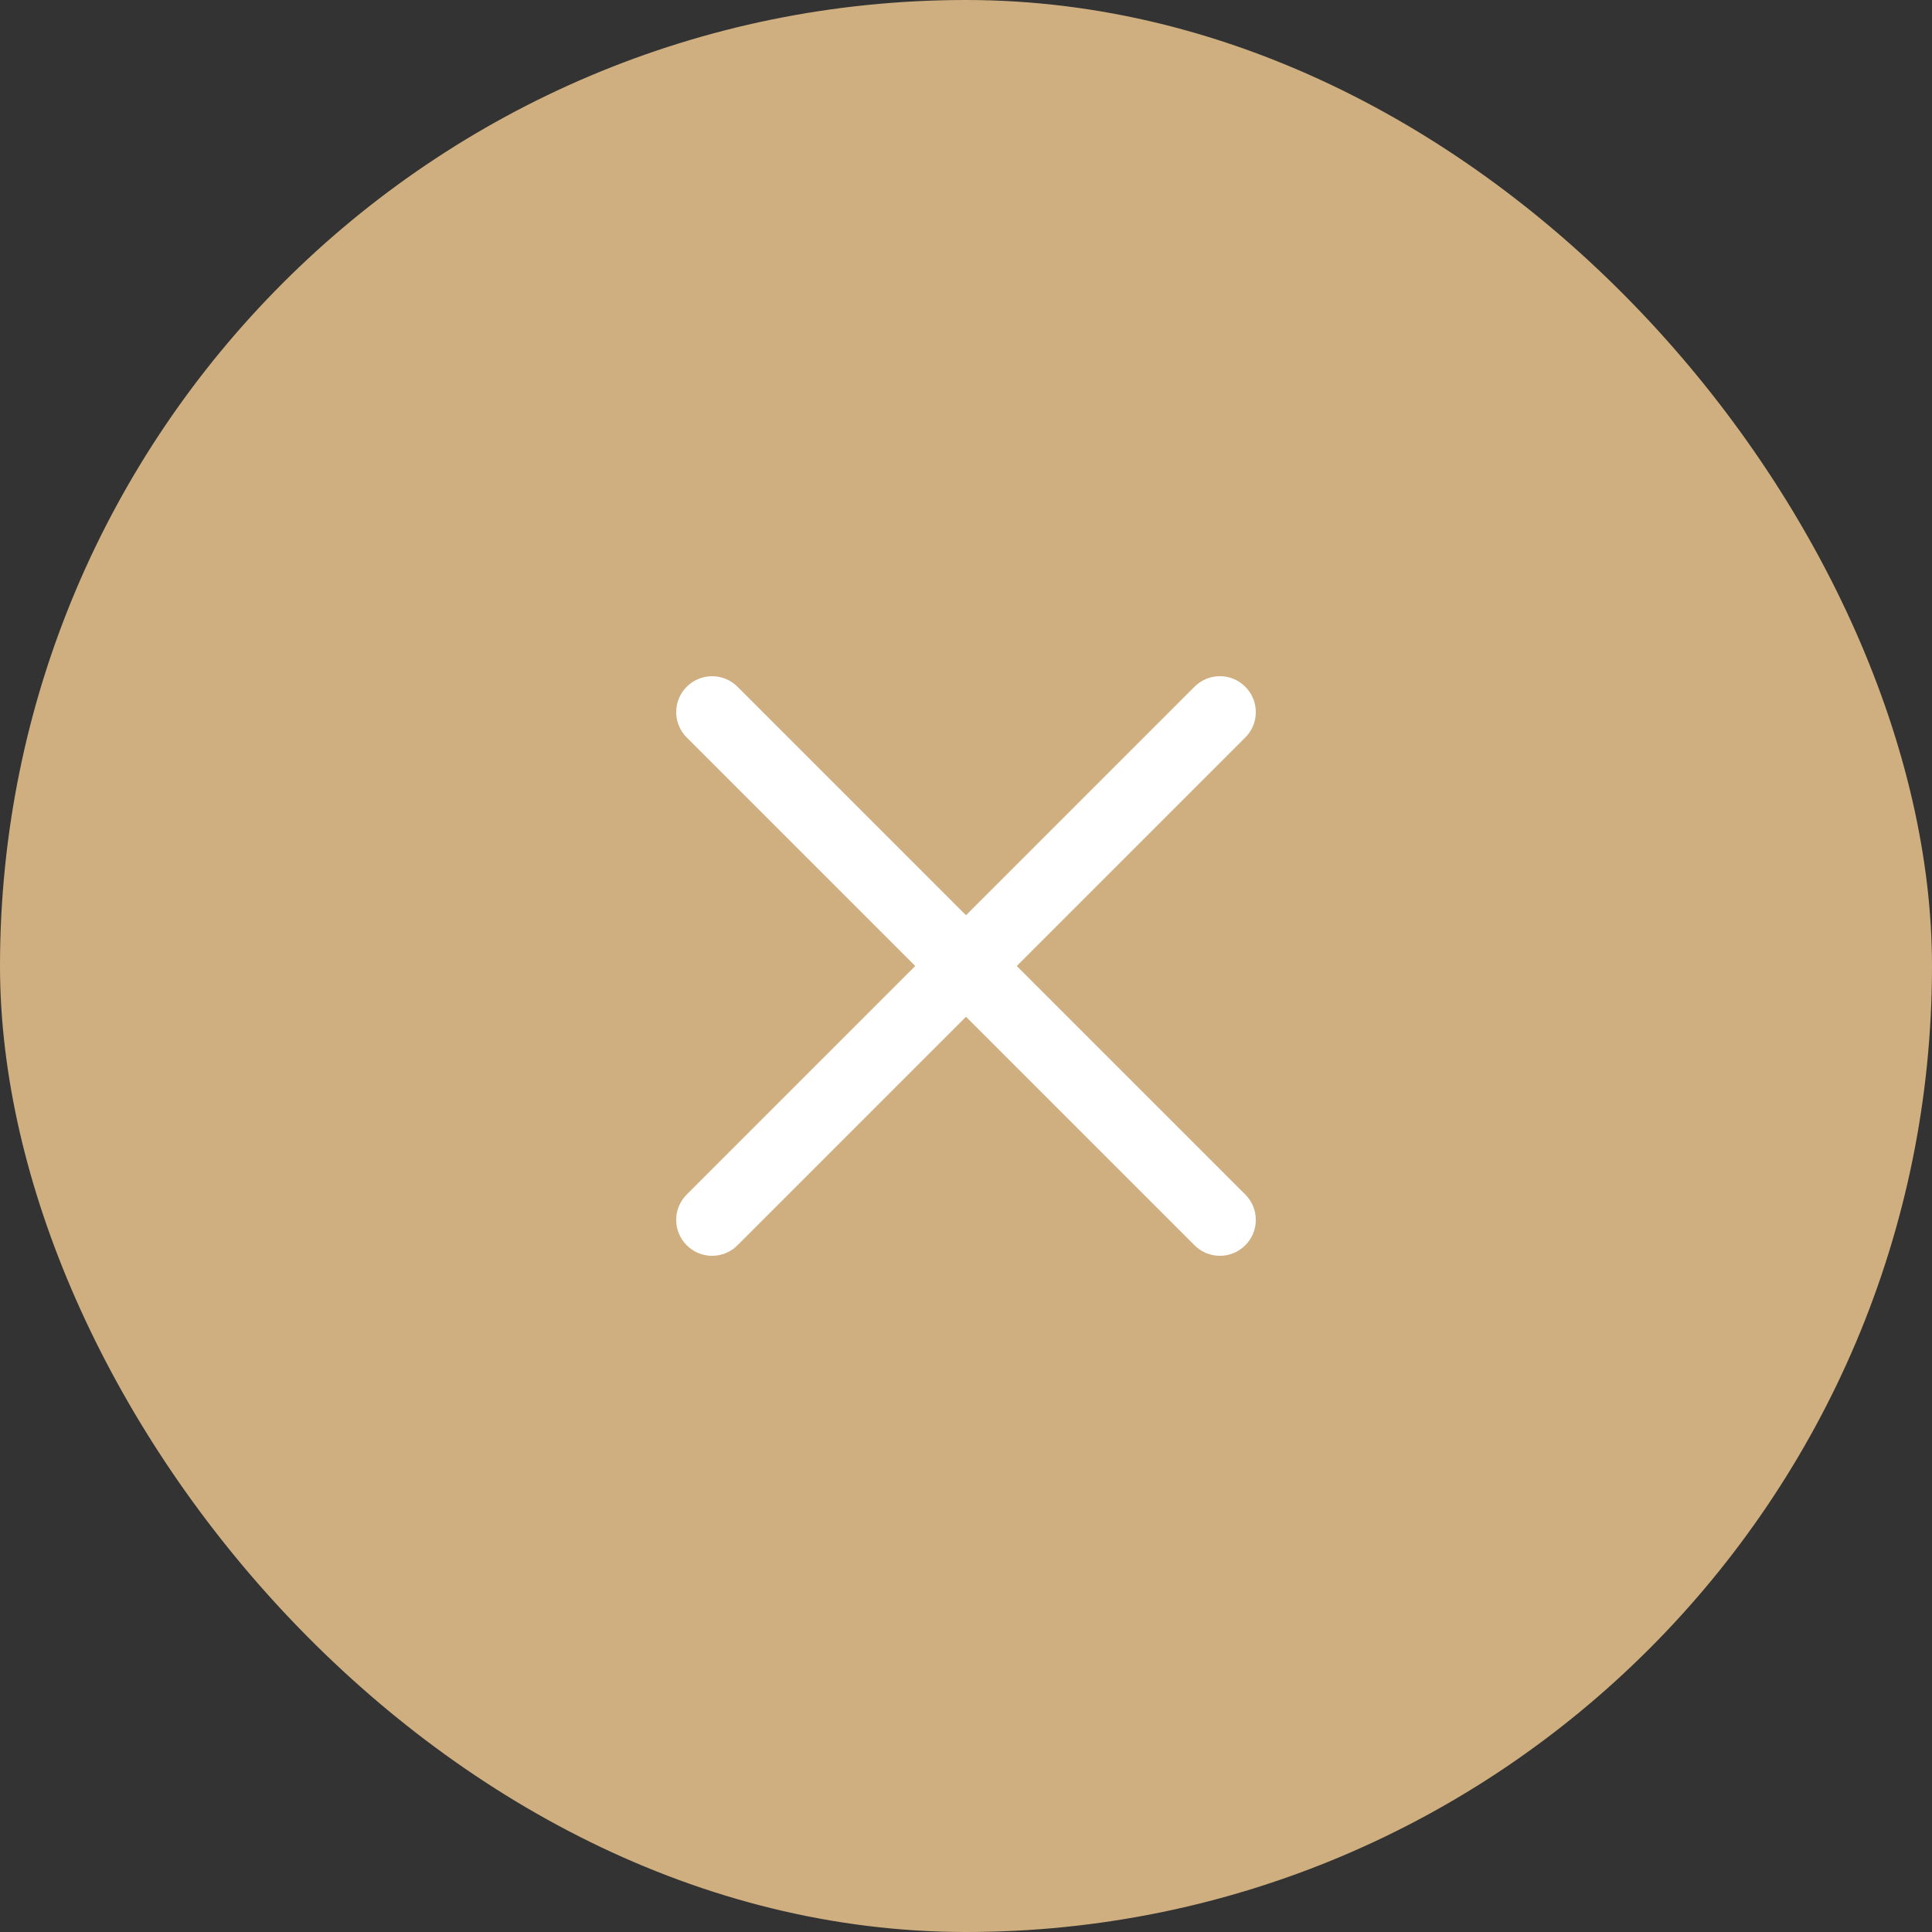
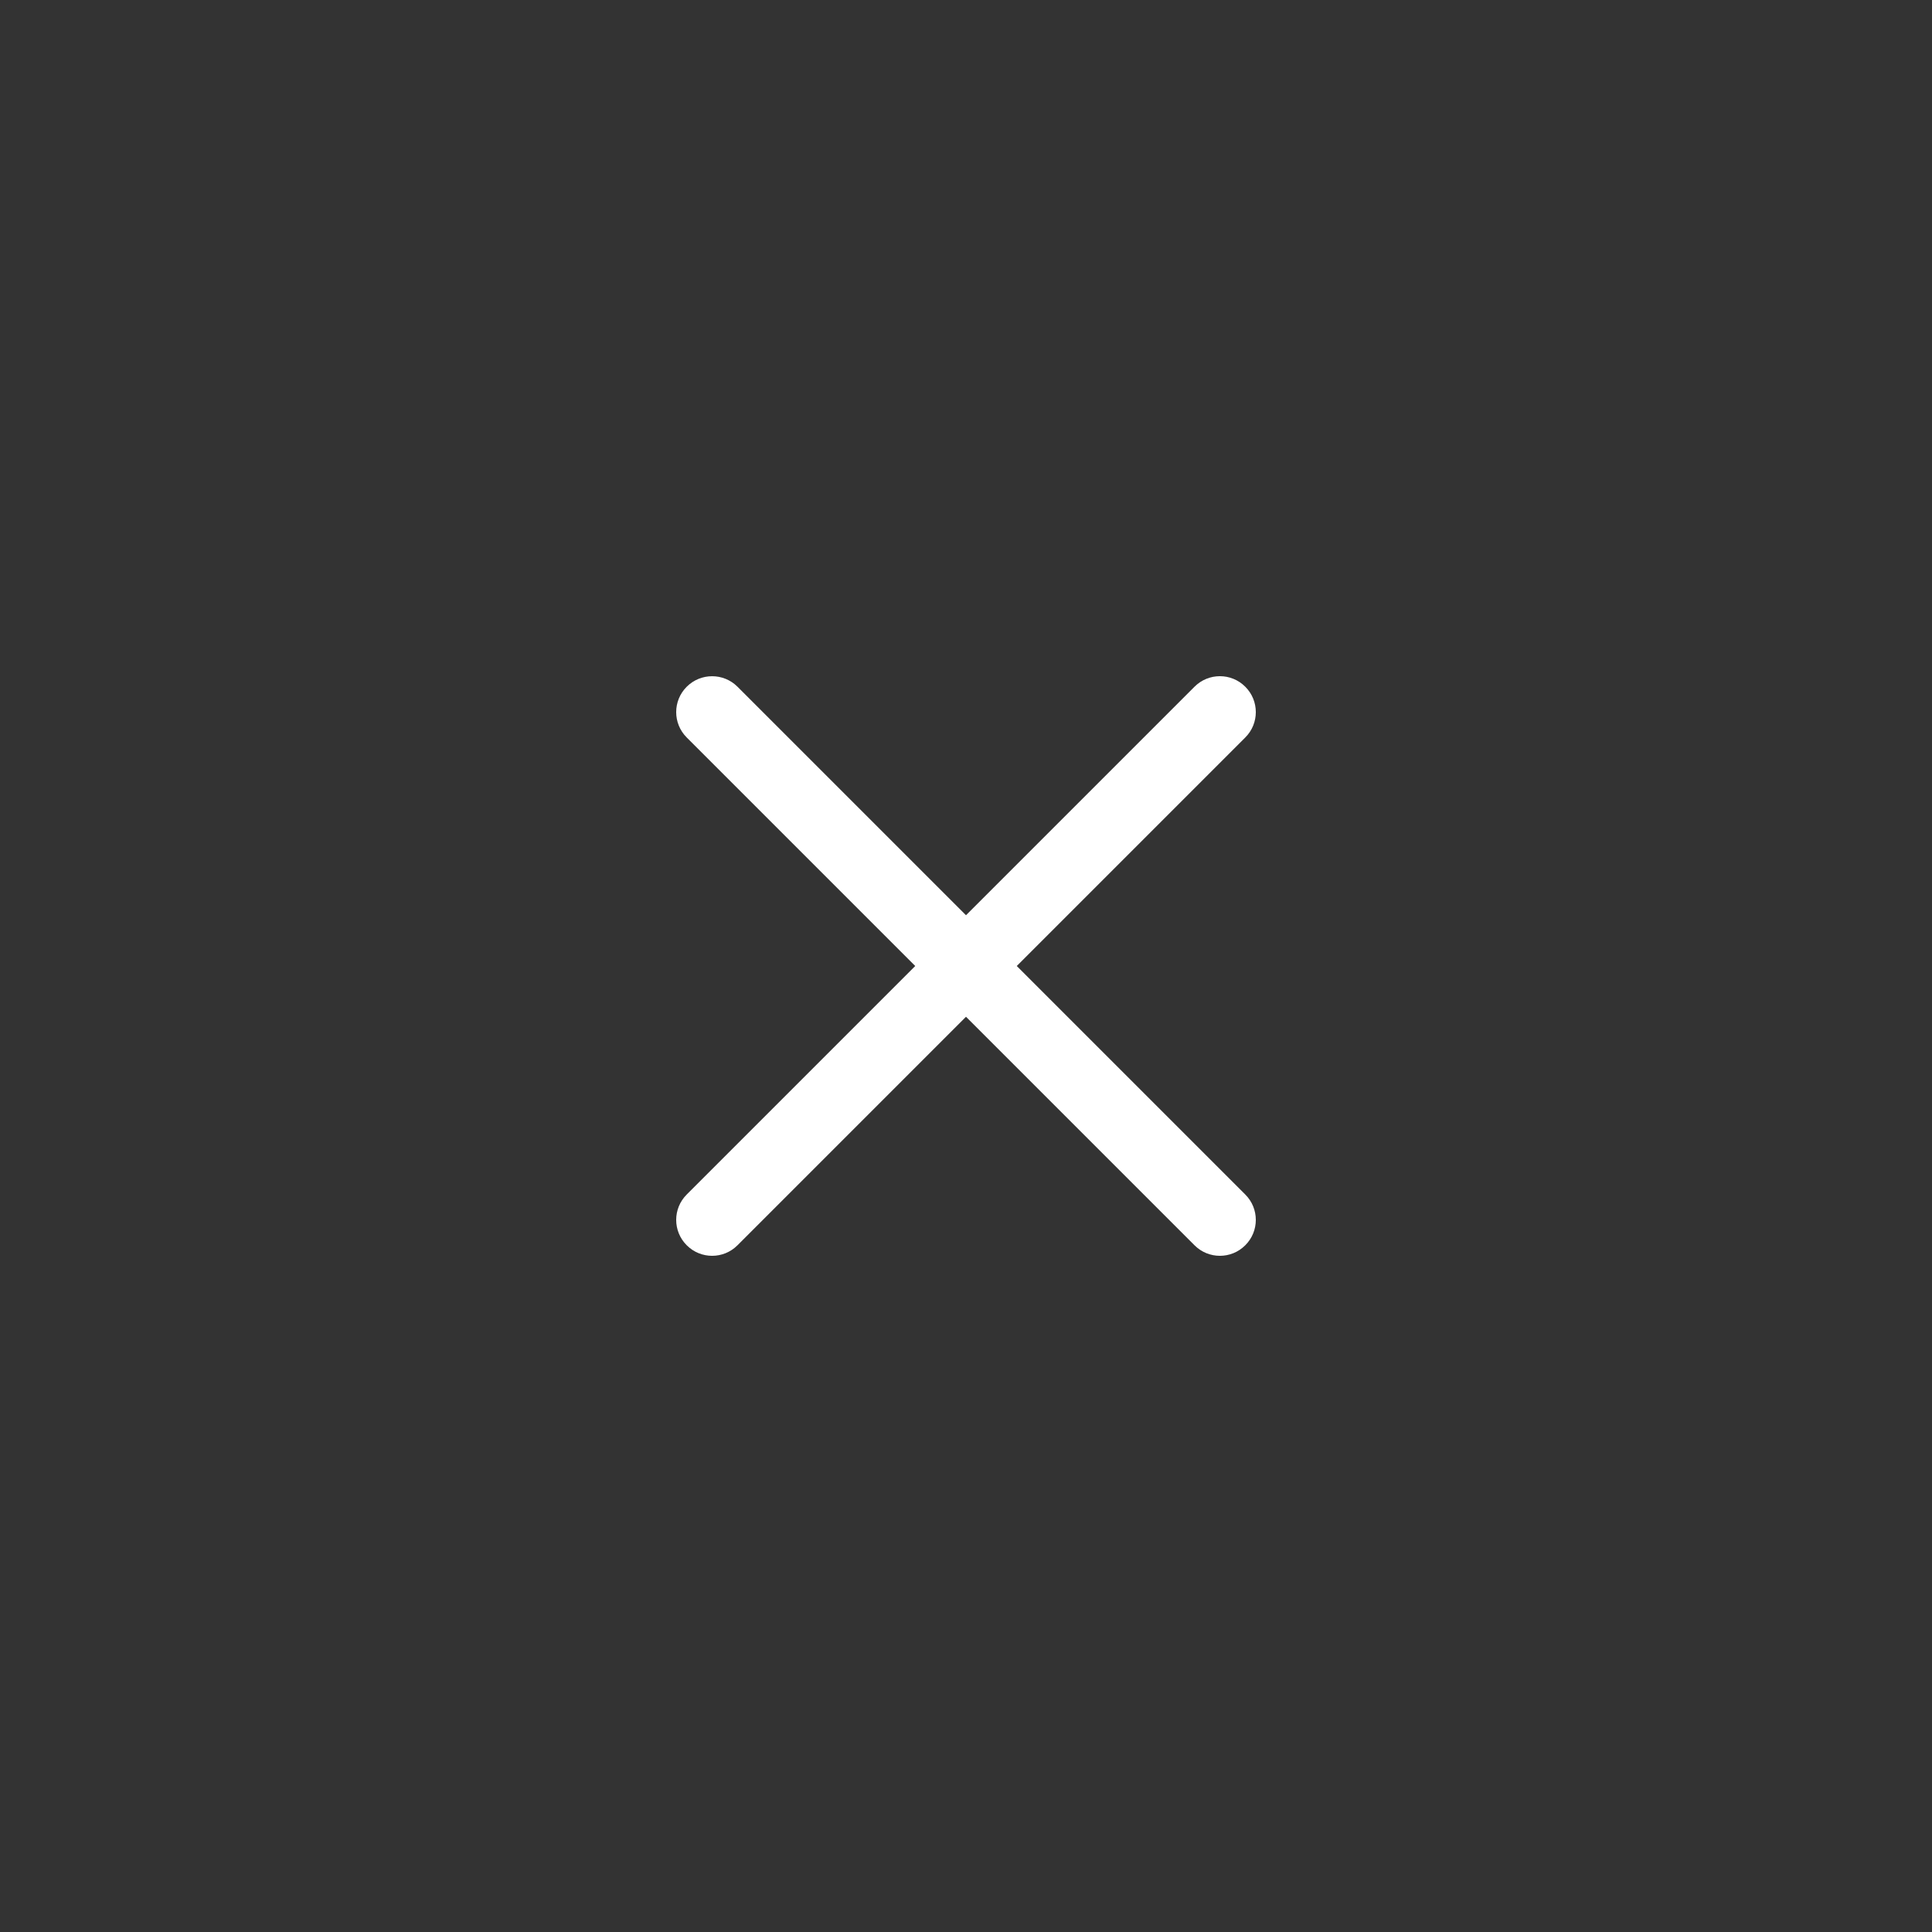
<svg xmlns="http://www.w3.org/2000/svg" width="40" height="40" viewBox="0 0 40 40" fill="none">
  <rect x="0" y="0" width="40" height="40" fill="#333333" stroke="none" />
-   <rect width="40" height="40" rx="20" fill="#CFAF7F" />
  <path fill-rule="evenodd" clip-rule="evenodd" d="M25.782 15.269C26.073 14.979 26.073 14.508 25.782 14.218C25.492 13.927 25.021 13.927 24.731 14.218L20 18.949L15.269 14.218C14.979 13.928 14.508 13.928 14.218 14.218C13.927 14.508 13.927 14.979 14.218 15.269L18.949 20L14.218 24.731C13.927 25.021 13.927 25.492 14.218 25.782C14.508 26.073 14.979 26.073 15.269 25.782L20 21.051L24.731 25.782C25.021 26.073 25.492 26.073 25.782 25.782C26.073 25.492 26.073 25.021 25.782 24.731L21.051 20L25.782 15.269Z" fill="white" />
</svg>